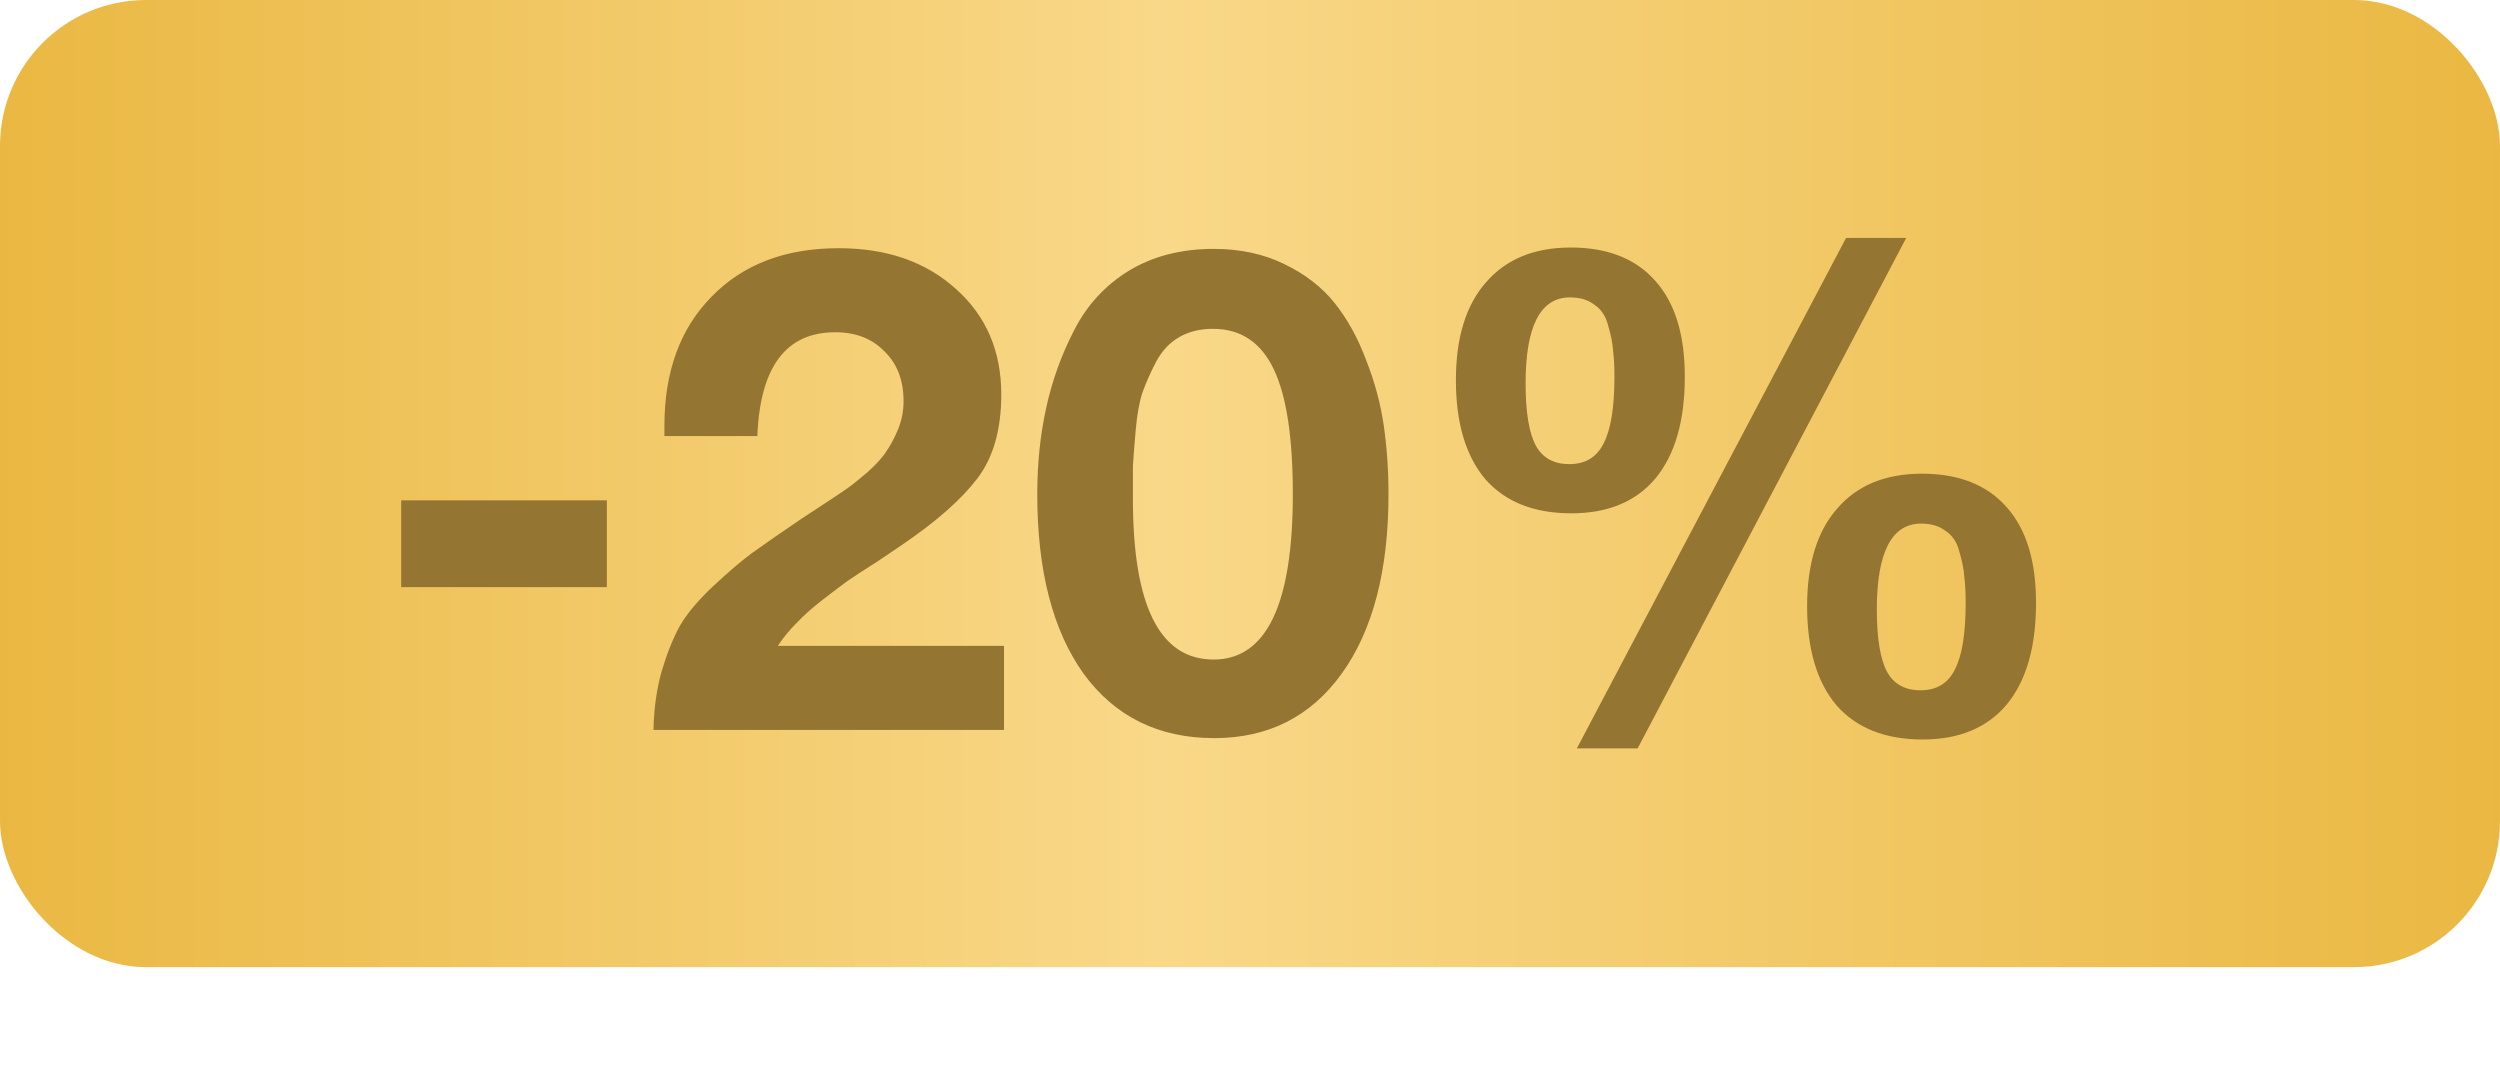
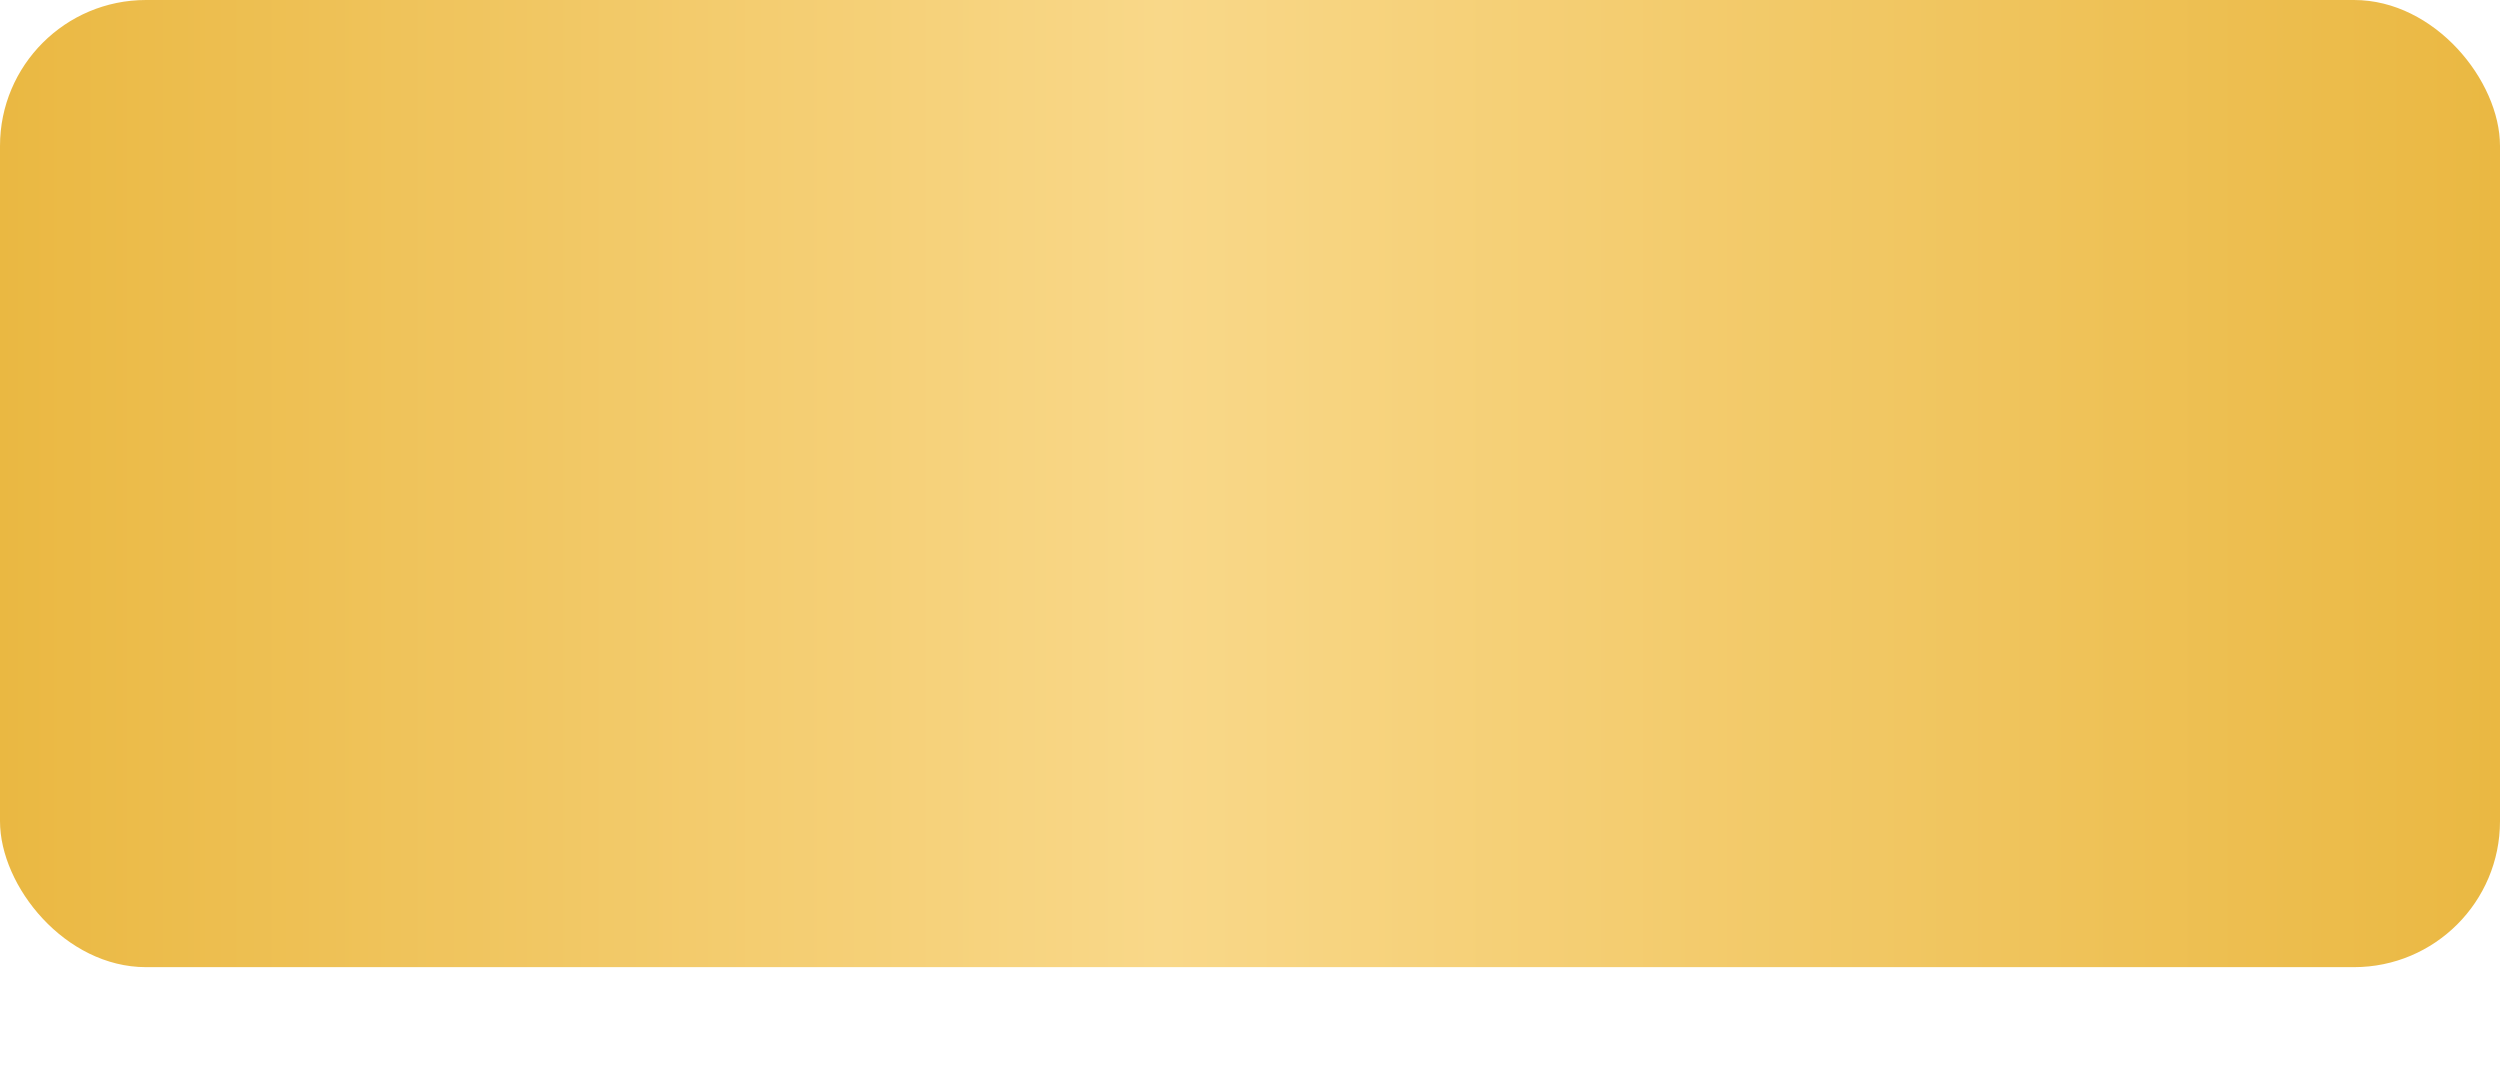
<svg xmlns="http://www.w3.org/2000/svg" width="137" height="59" viewBox="0 0 137 59" fill="none">
  <rect width="137" height="53" rx="8" fill="url(#paint0_linear_58_753)" />
-   <path d="M33.256 27.418L33.256 32.174L21.985 32.174L21.985 27.418L33.256 27.418ZM55.02 35.394L55.02 40L35.81 40C35.835 38.827 35.985 37.753 36.26 36.78C36.559 35.781 36.896 34.945 37.271 34.271C37.67 33.597 38.269 32.885 39.068 32.136C39.867 31.388 40.566 30.788 41.165 30.339C41.789 29.89 42.688 29.266 43.861 28.467C44.011 28.367 44.41 28.105 45.059 27.68C45.708 27.256 46.158 26.957 46.407 26.782C46.657 26.607 47.032 26.308 47.531 25.883C48.03 25.434 48.38 25.047 48.579 24.722C48.804 24.398 49.016 23.998 49.216 23.524C49.416 23.025 49.515 22.513 49.515 21.989C49.515 20.84 49.166 19.929 48.467 19.255C47.793 18.556 46.894 18.207 45.771 18.207C43.075 18.207 41.652 20.104 41.502 23.898L36.41 23.898L36.41 23.337C36.41 20.366 37.271 18.007 38.993 16.26C40.716 14.487 43.037 13.601 45.958 13.601C48.604 13.601 50.751 14.35 52.399 15.848C54.046 17.321 54.87 19.243 54.87 21.614C54.87 23.537 54.433 25.072 53.559 26.22C52.686 27.369 51.313 28.579 49.441 29.852C49.191 30.027 48.729 30.339 48.055 30.788C47.381 31.213 46.844 31.562 46.445 31.837C46.07 32.111 45.609 32.461 45.059 32.885C44.51 33.31 44.036 33.734 43.636 34.158C43.237 34.558 42.9 34.97 42.625 35.394L55.02 35.394ZM66.503 13.639C67.951 13.639 69.236 13.913 70.36 14.462C71.508 15.011 72.432 15.723 73.131 16.597C73.83 17.47 74.404 18.506 74.853 19.705C75.328 20.903 75.652 22.101 75.827 23.299C76.001 24.498 76.089 25.758 76.089 27.081C76.089 31.25 75.24 34.52 73.543 36.892C71.845 39.264 69.511 40.449 66.54 40.449C63.495 40.449 61.111 39.276 59.388 36.929C57.691 34.558 56.842 31.275 56.842 27.081C56.842 25.409 57.004 23.836 57.329 22.363C57.653 20.866 58.165 19.443 58.864 18.095C59.563 16.721 60.562 15.636 61.86 14.837C63.183 14.038 64.731 13.639 66.503 13.639ZM66.466 18.02C65.766 18.02 65.155 18.169 64.631 18.469C64.106 18.768 63.682 19.218 63.358 19.817C63.058 20.391 62.808 20.953 62.609 21.502C62.434 22.026 62.309 22.725 62.234 23.599C62.159 24.448 62.109 25.097 62.084 25.546C62.084 25.995 62.084 26.595 62.084 27.343C62.084 33.21 63.557 36.143 66.503 36.143C69.399 36.143 70.847 33.123 70.847 27.081C70.847 23.961 70.497 21.677 69.798 20.229C69.099 18.756 67.988 18.02 66.466 18.02ZM104.46 13.039L89.744 41.011L86.411 41.011L101.165 13.039L104.46 13.039ZM86.074 13.564C88.096 13.564 89.644 14.175 90.717 15.399C91.791 16.597 92.328 18.344 92.328 20.641C92.328 23.062 91.791 24.922 90.717 26.22C89.644 27.493 88.109 28.13 86.112 28.13C84.065 28.13 82.492 27.506 81.394 26.258C80.32 24.985 79.783 23.175 79.783 20.828C79.783 18.506 80.333 16.721 81.431 15.473C82.529 14.2 84.077 13.564 86.074 13.564ZM86.037 16.297C84.414 16.297 83.603 17.87 83.603 21.015C83.603 22.588 83.79 23.724 84.165 24.423C84.539 25.097 85.151 25.434 85.999 25.434C86.873 25.434 87.497 25.059 87.872 24.31C88.271 23.561 88.471 22.338 88.471 20.641C88.471 20.067 88.446 19.592 88.396 19.218C88.371 18.819 88.284 18.369 88.134 17.87C88.009 17.346 87.759 16.959 87.385 16.709C87.035 16.434 86.586 16.297 86.037 16.297ZM105.321 25.958C107.343 25.958 108.891 26.57 109.964 27.793C111.038 28.991 111.574 30.738 111.574 33.035C111.574 35.457 111.038 37.316 109.964 38.614C108.891 39.888 107.356 40.524 105.359 40.524C103.311 40.524 101.739 39.9 100.64 38.652C99.567 37.379 99.03 35.569 99.03 33.222C99.03 30.901 99.579 29.116 100.678 27.868C101.776 26.595 103.324 25.958 105.321 25.958ZM105.284 28.692C103.661 28.692 102.85 30.264 102.85 33.41C102.85 34.982 103.037 36.118 103.411 36.817C103.786 37.491 104.397 37.828 105.246 37.828C106.12 37.828 106.744 37.454 107.118 36.705C107.518 35.956 107.718 34.733 107.718 33.035C107.718 32.461 107.693 31.987 107.643 31.612C107.618 31.213 107.53 30.764 107.381 30.264C107.256 29.74 107.006 29.353 106.632 29.103C106.282 28.829 105.833 28.692 105.284 28.692Z" fill="#947632" />
  <defs>
    <linearGradient id="paint0_linear_58_753" x1="0" y1="26.5" x2="137" y2="26.5" gradientUnits="userSpaceOnUse">
      <stop stop-color="#EAB842" />
      <stop offset="0.465" stop-color="#F9D889" />
      <stop offset="1" stop-color="#EAB842" />
    </linearGradient>
  </defs>
</svg>